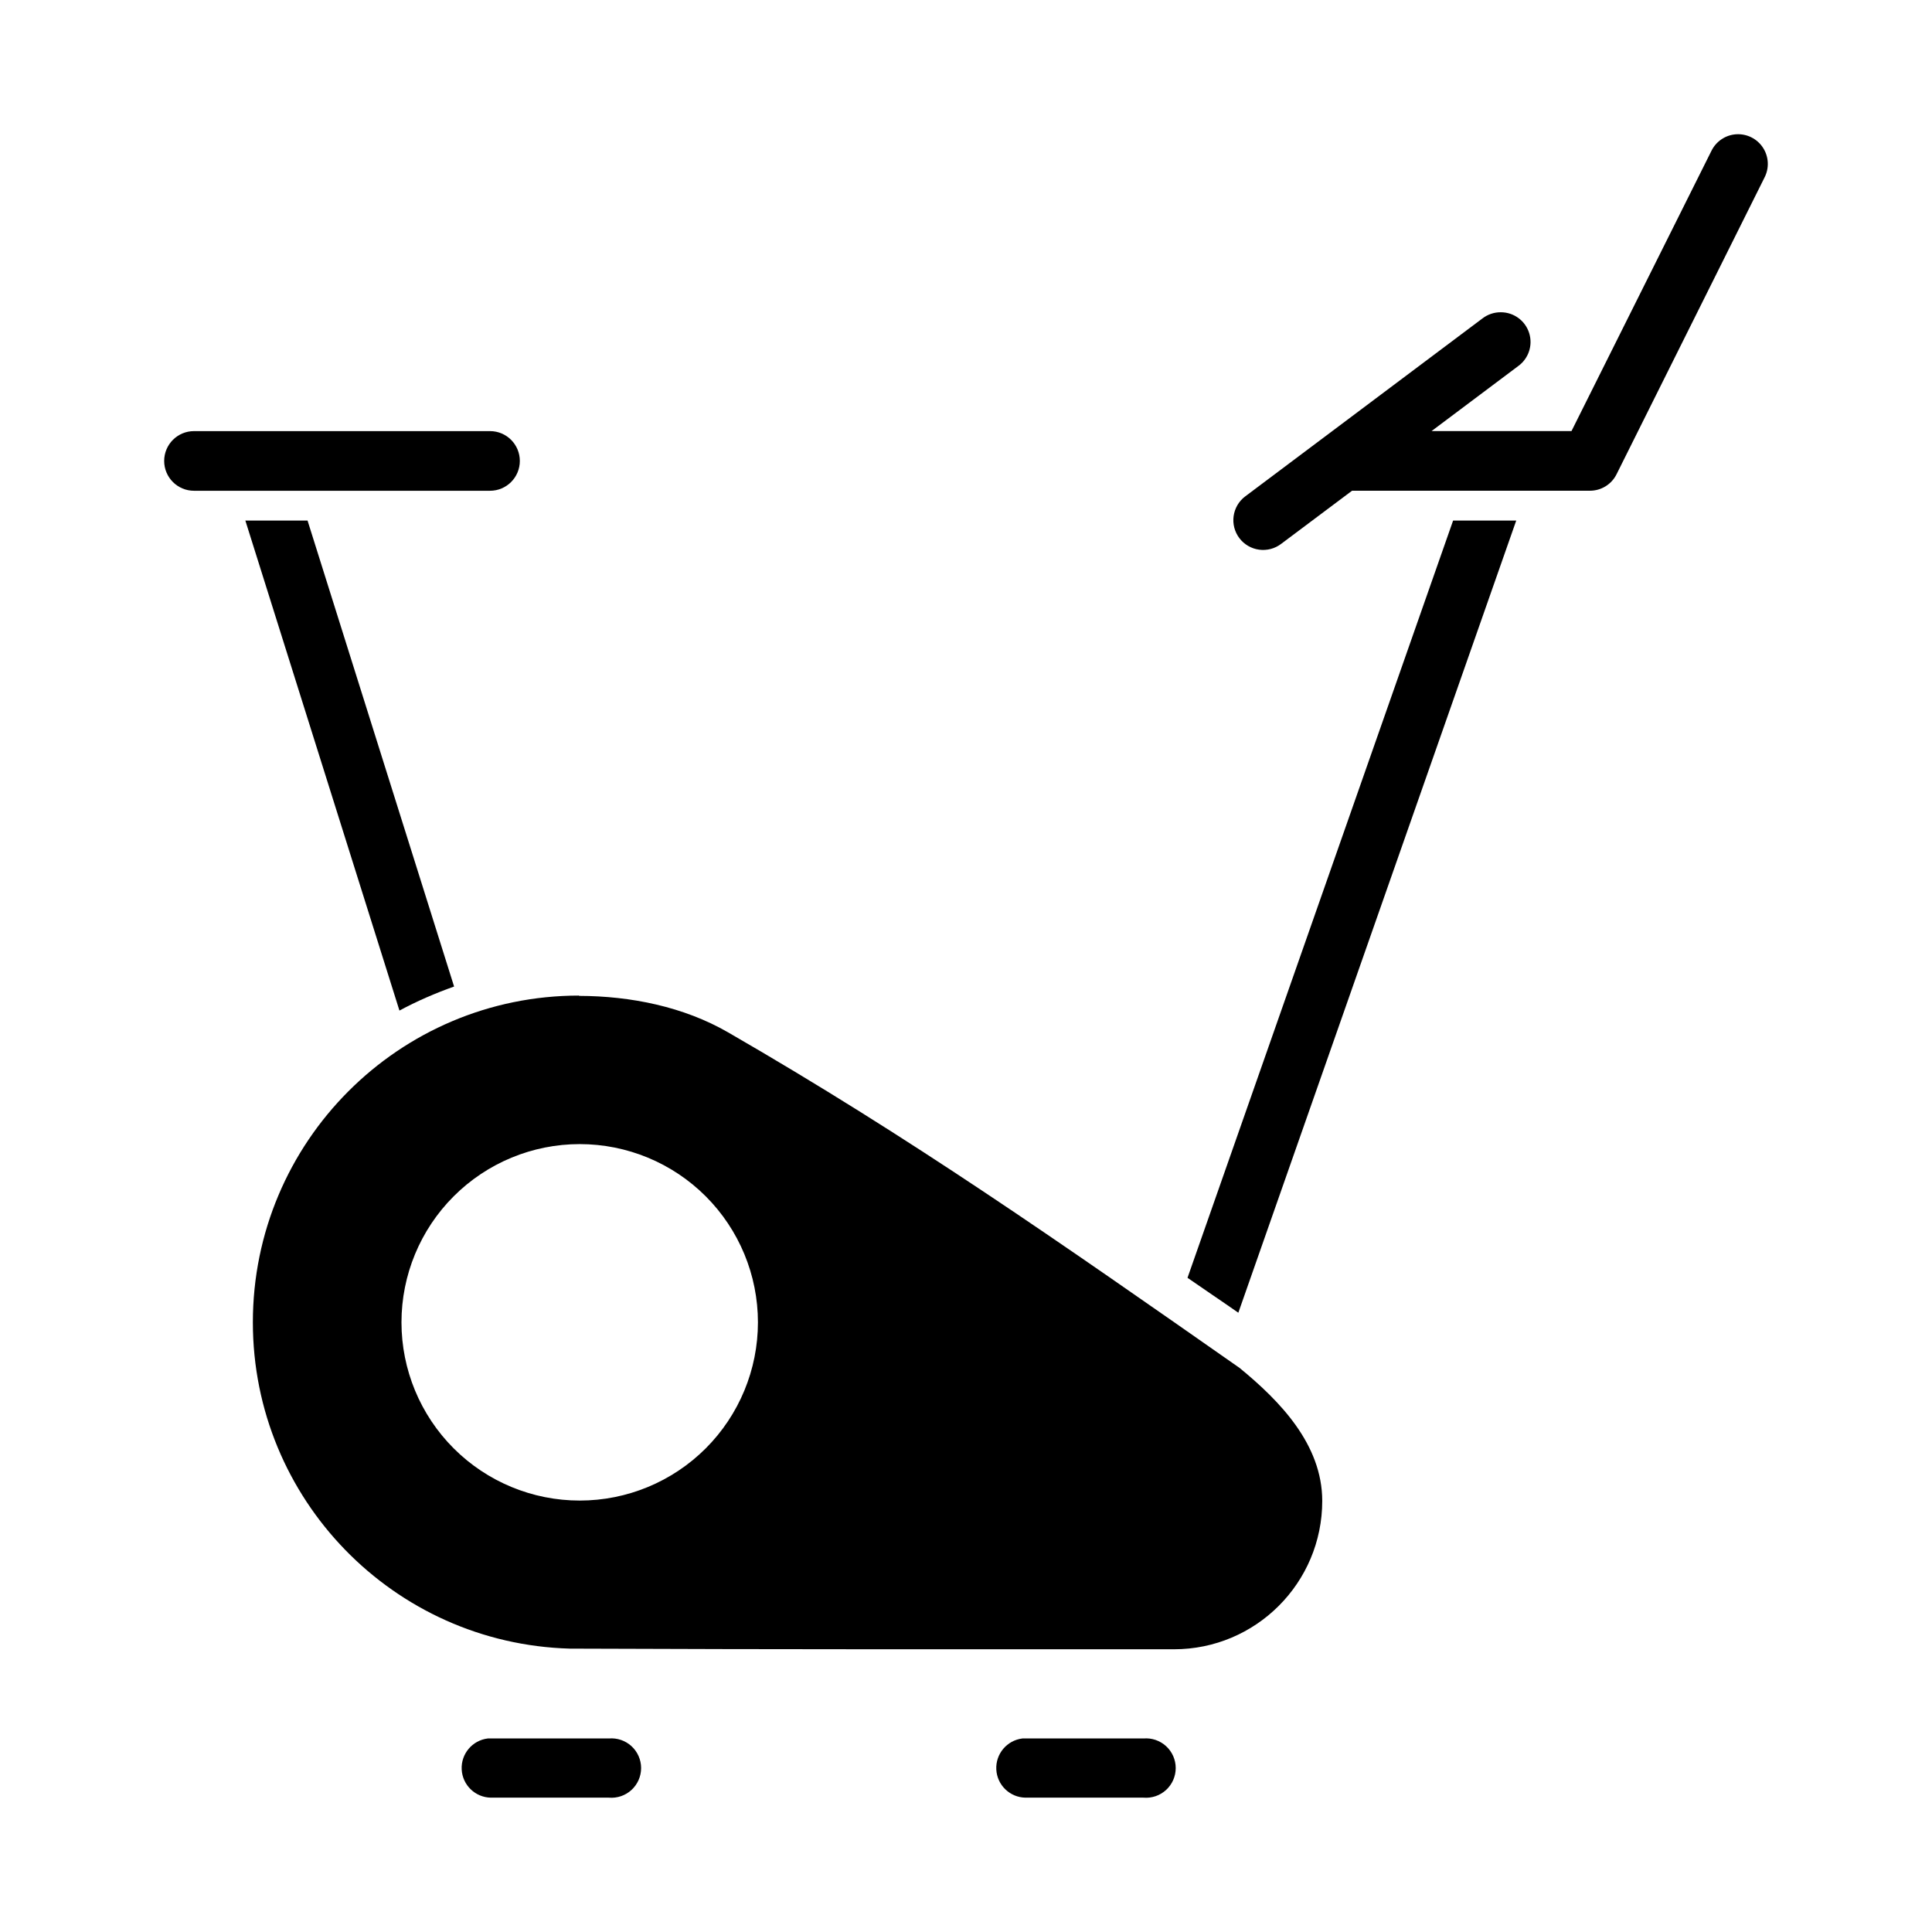
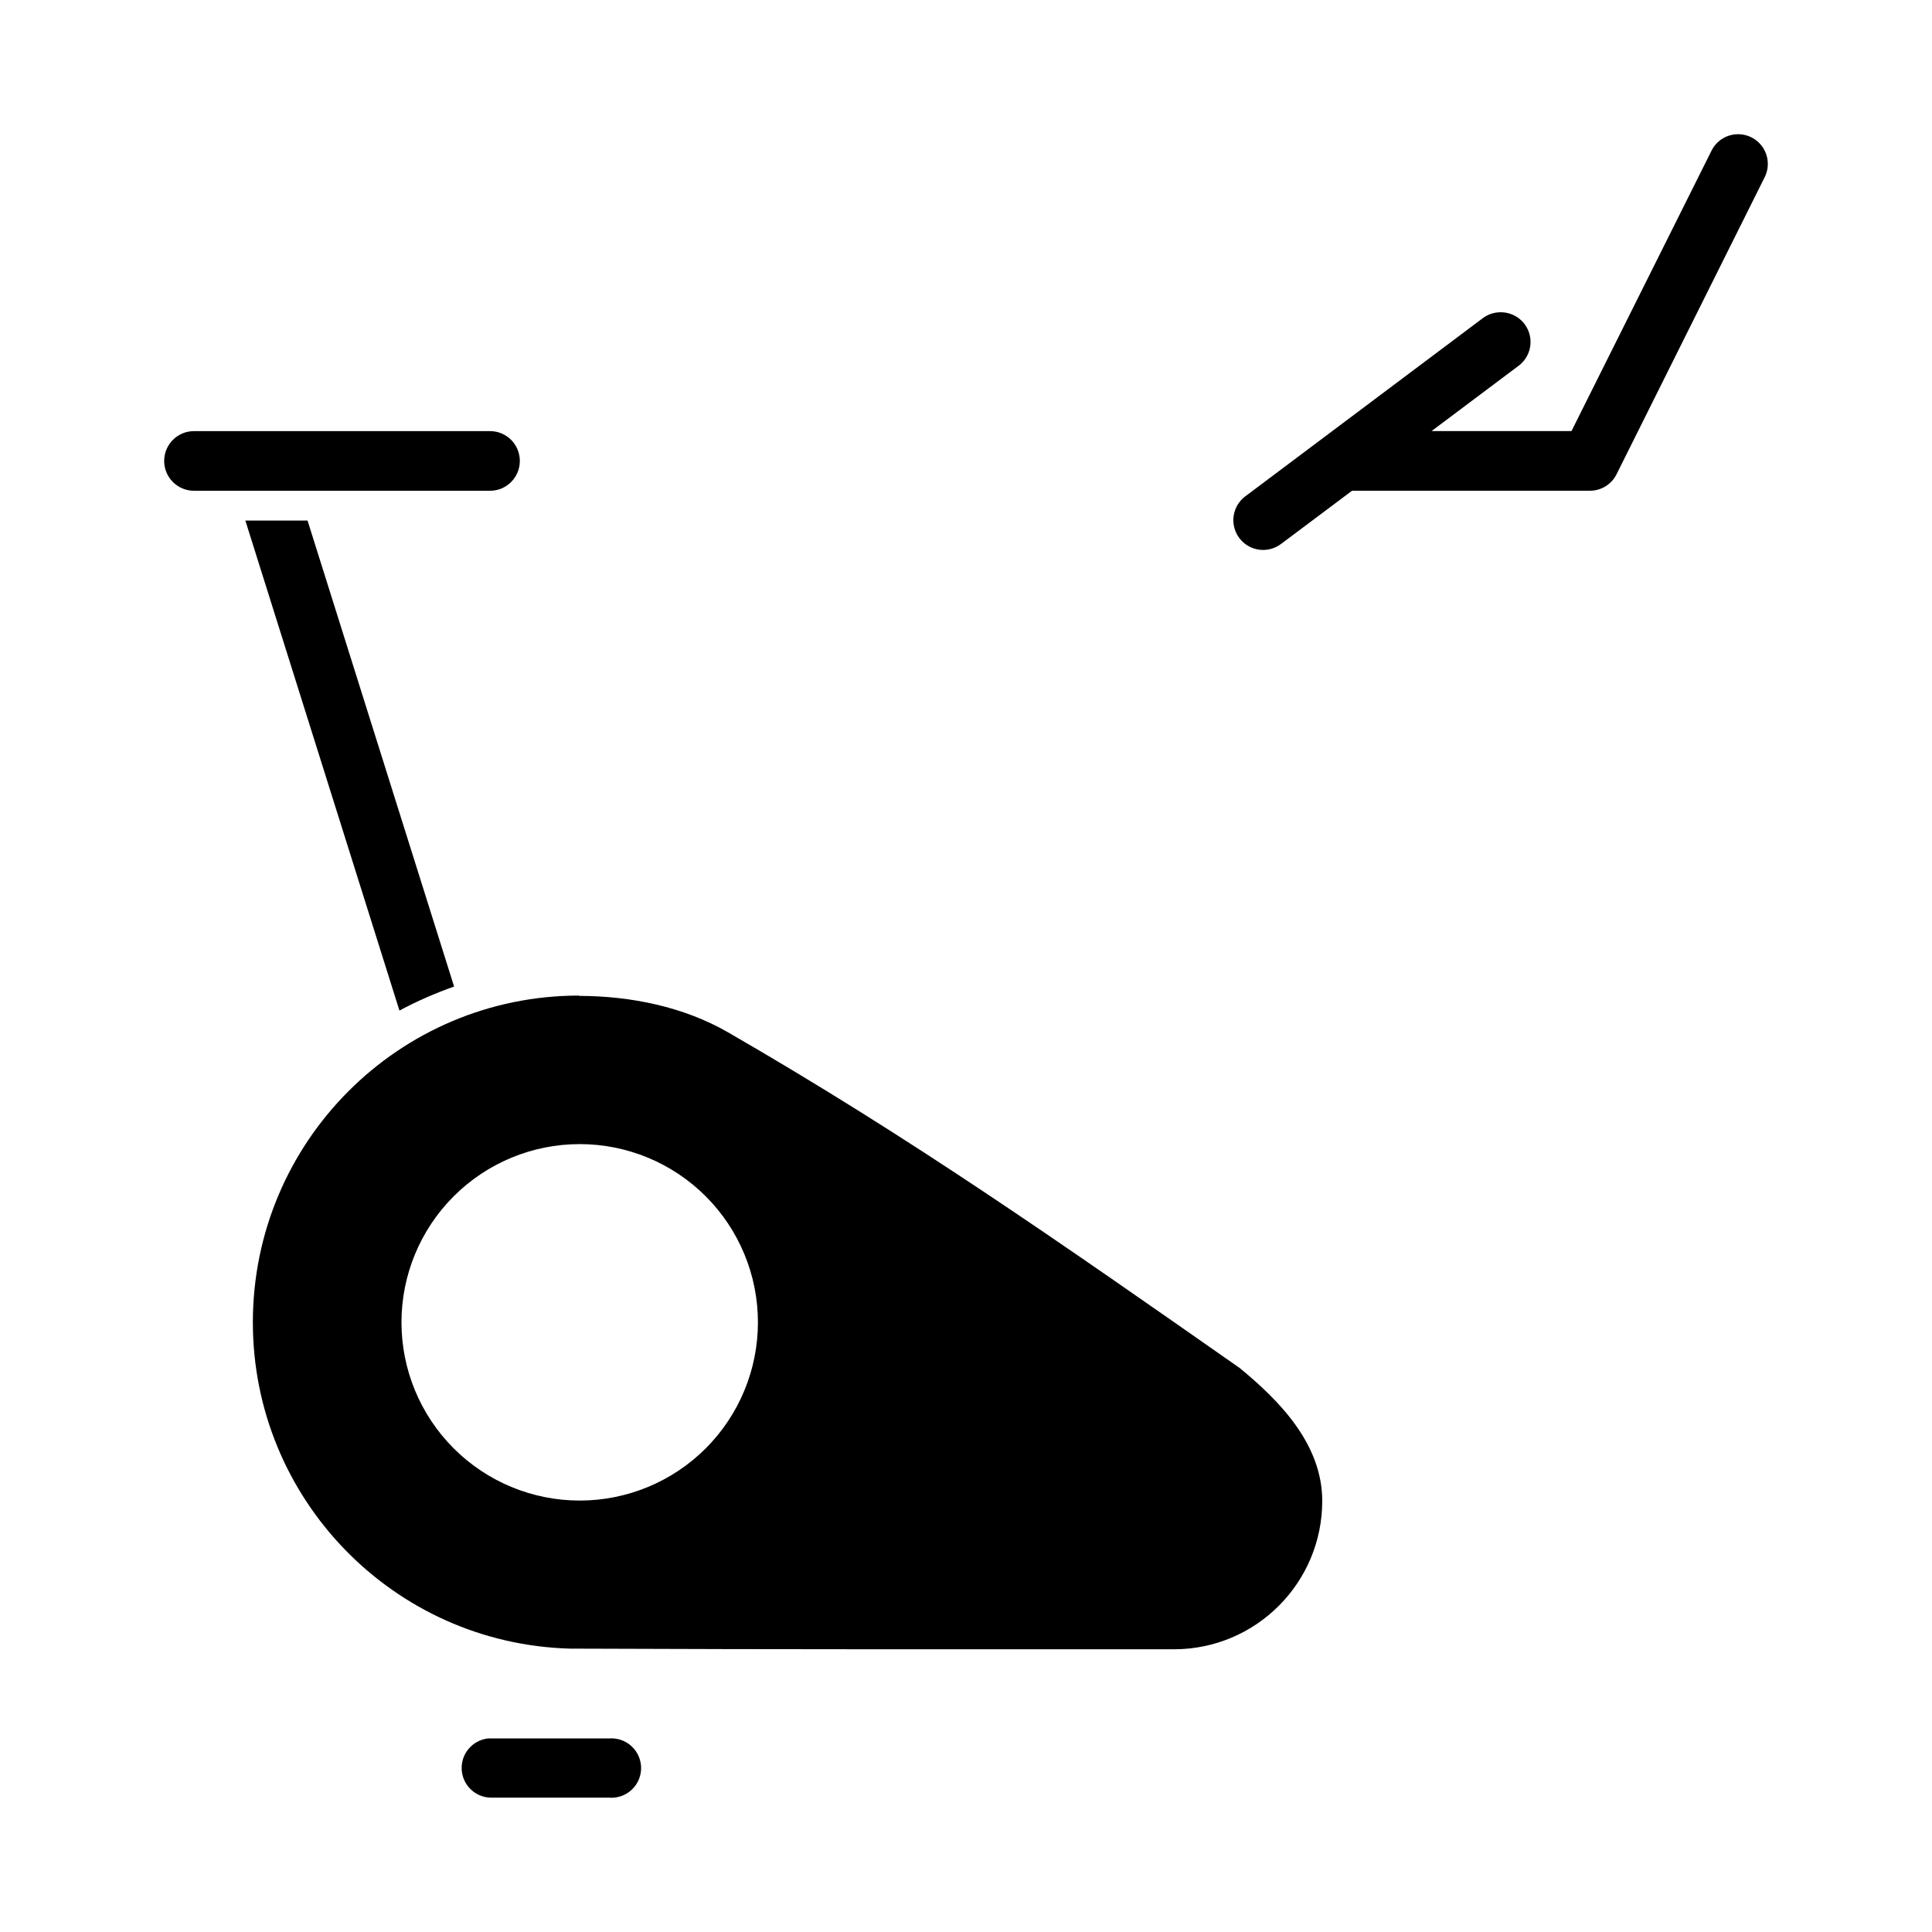
<svg xmlns="http://www.w3.org/2000/svg" fill="#000000" width="800px" height="800px" version="1.1" viewBox="144 144 512 512">
  <g>
    <path d="m297.45 407.84c-47.742 0-86.438 38.777-86.438 86.594 0 46.824 37.246 85.137 83.98 86.469 55.457 0.234 112.34 0.172 160.12 0.172 21.699 0 39.297-17.594 39.297-39.332-0.016-14.965-11.223-26.477-21.926-35.242-47.91-33.5-87.262-61.07-135.55-88.926-11.734-6.769-25.746-9.625-39.484-9.656zm0.18 39.363v-0.004c12.527 0 24.539 4.977 33.398 13.836 8.855 8.855 13.832 20.871 13.832 33.398s-4.977 24.539-13.832 33.398c-8.859 8.855-20.871 13.832-33.398 13.832-12.527 0-24.543-4.977-33.398-13.832-8.859-8.859-13.836-20.871-13.836-33.398s4.977-24.543 13.836-33.398c8.855-8.859 20.871-13.836 33.398-13.836z" />
    <path d="m195.41 258.25c-4.363 0-7.902 3.539-7.902 7.906 0 4.363 3.539 7.902 7.902 7.902h78.449c4.367 0 7.902-3.539 7.902-7.902 0-4.367-3.535-7.906-7.902-7.906z" fill-rule="evenodd" />
    <path d="m604.16 179.58c-2.836 0.164-5.363 1.848-6.613 4.398l-37.086 74.262h-37.086l22.91-17.188 0.004-0.004c2.793-1.977 3.984-5.535 2.953-8.797-1.031-3.266-4.055-5.488-7.477-5.5-1.77-0.02-3.492 0.555-4.891 1.629l-62.883 47.172h-0.004c-1.672 1.262-2.773 3.137-3.062 5.215-0.289 2.074 0.262 4.18 1.527 5.852 1.266 1.668 3.144 2.766 5.223 3.051 2.074 0.281 4.18-0.27 5.848-1.543l18.789-14.082h-0.004 0.035 63.008-0.004c3.004 0.004 5.75-1.703 7.074-4.398l39.176-78.566c1.309-2.512 1.168-5.535-0.371-7.918-1.539-2.379-4.242-3.746-7.07-3.582z" fill-rule="evenodd" />
    <path d="m273.28 604.71c-4.113 0.492-7.141 4.09-6.926 8.227 0.215 4.137 3.602 7.398 7.742 7.461h31.262c2.199 0.188 4.371-0.555 5.996-2.043 1.621-1.492 2.547-3.598 2.547-5.801s-0.926-4.305-2.547-5.797c-1.625-1.492-3.797-2.234-5.996-2.047h-31.262c-0.273-0.016-0.543-0.016-0.816 0z" fill-rule="evenodd" />
-     <path d="m414.96 604.71c-4.113 0.492-7.144 4.09-6.93 8.227 0.215 4.137 3.602 7.398 7.742 7.461h31.266c2.195 0.188 4.367-0.555 5.992-2.043 1.625-1.492 2.547-3.598 2.547-5.801s-0.922-4.305-2.547-5.797c-1.625-1.492-3.797-2.234-5.992-2.047h-31.266c-0.27-0.016-0.543-0.016-0.812 0z" fill-rule="evenodd" />
-     <path d="m209.02 281.95 40.836 129.86c4.625-2.492 9.457-4.582 14.484-6.367l-38.836-123.49z" fill-rule="evenodd" />
-     <path d="m529.09 281.95-70.387 200.68c4.547 3.168 8.797 5.992 13.469 9.258l73.645-209.93h-16.727z" fill-rule="evenodd" />
+     <path d="m209.02 281.95 40.836 129.86c4.625-2.492 9.457-4.582 14.484-6.367l-38.836-123.49" fill-rule="evenodd" />
  </g>
</svg>